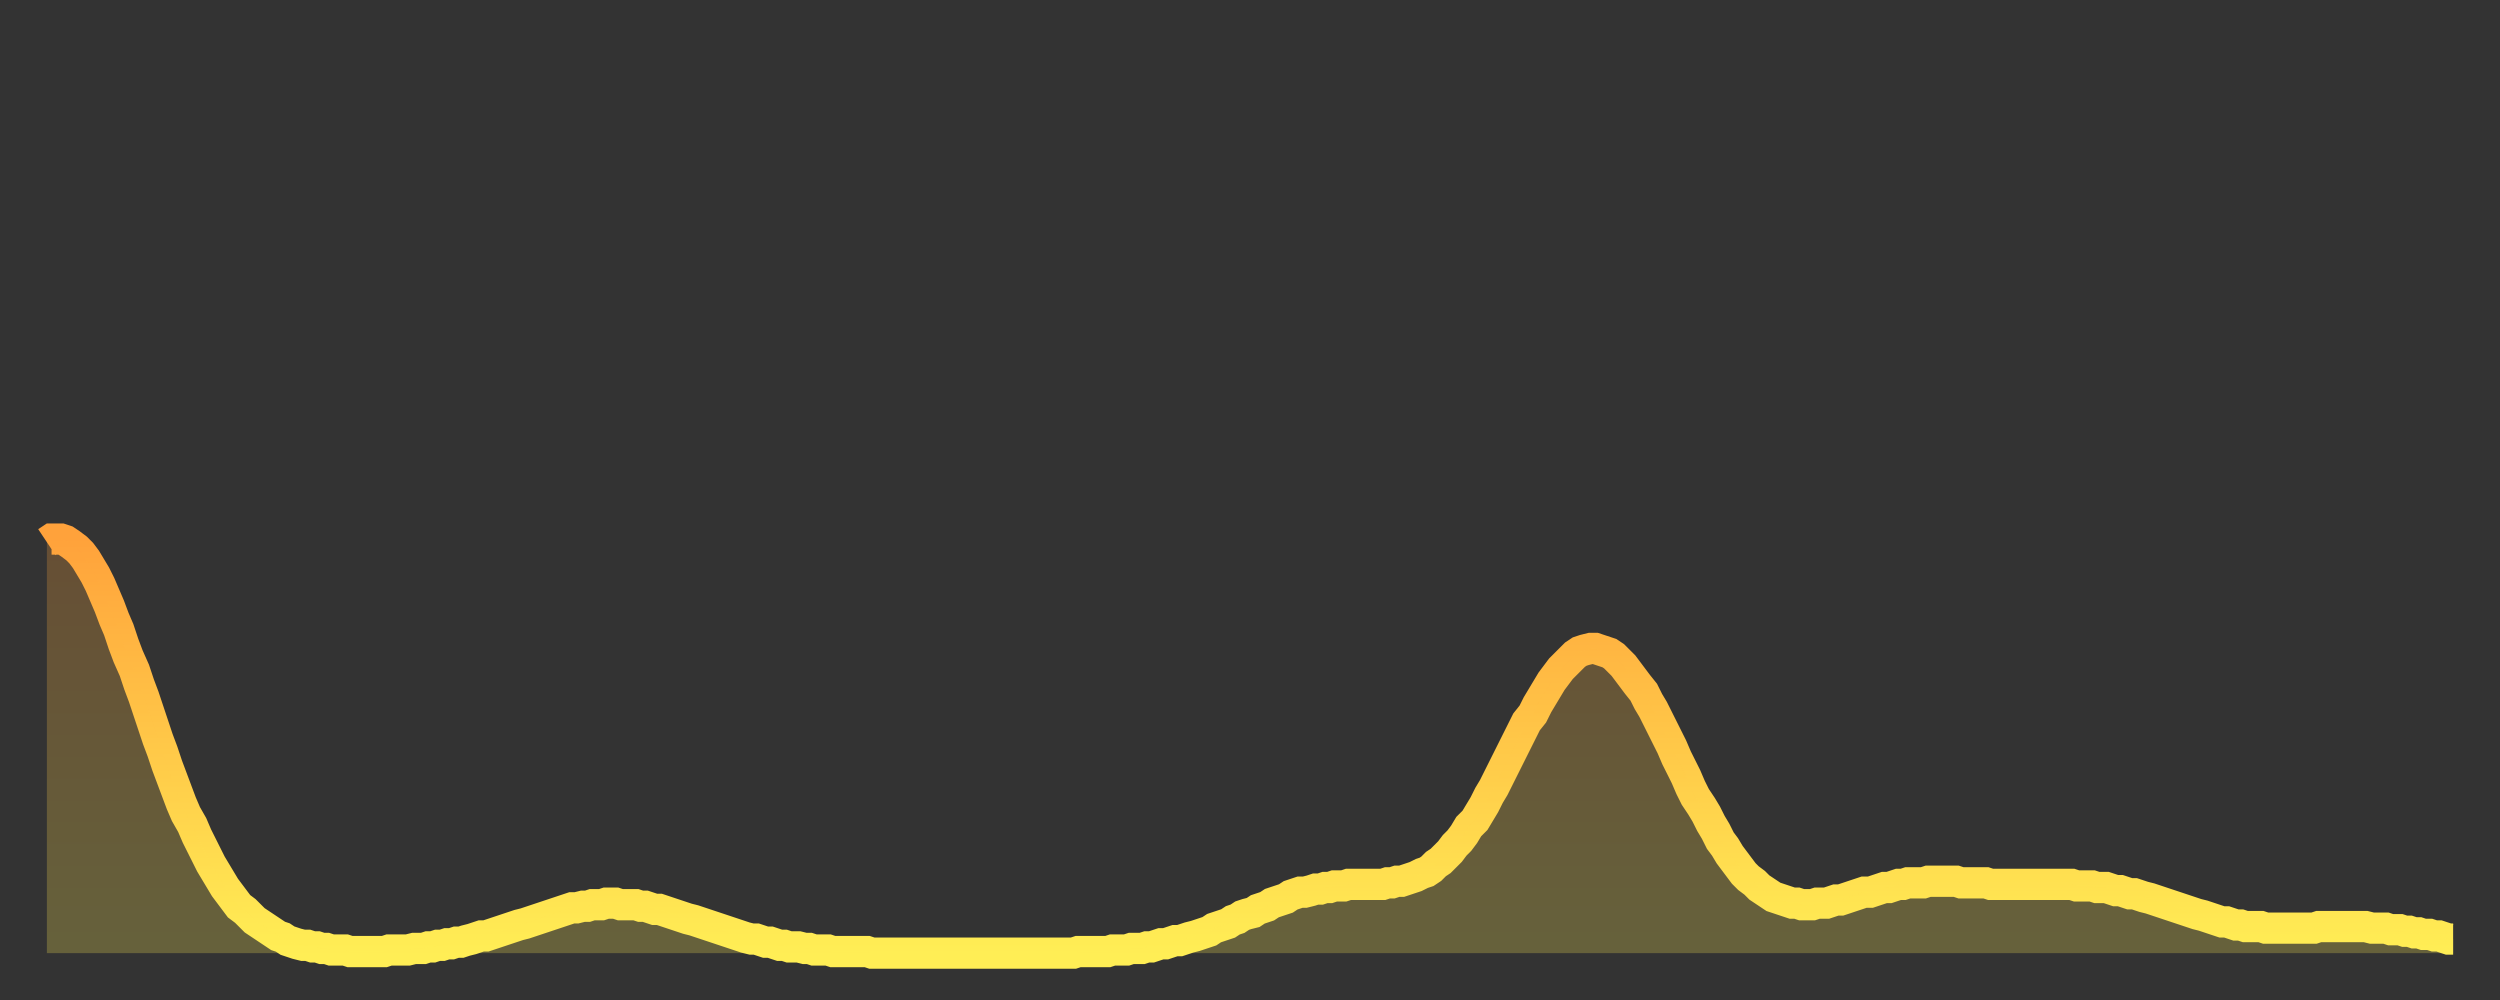
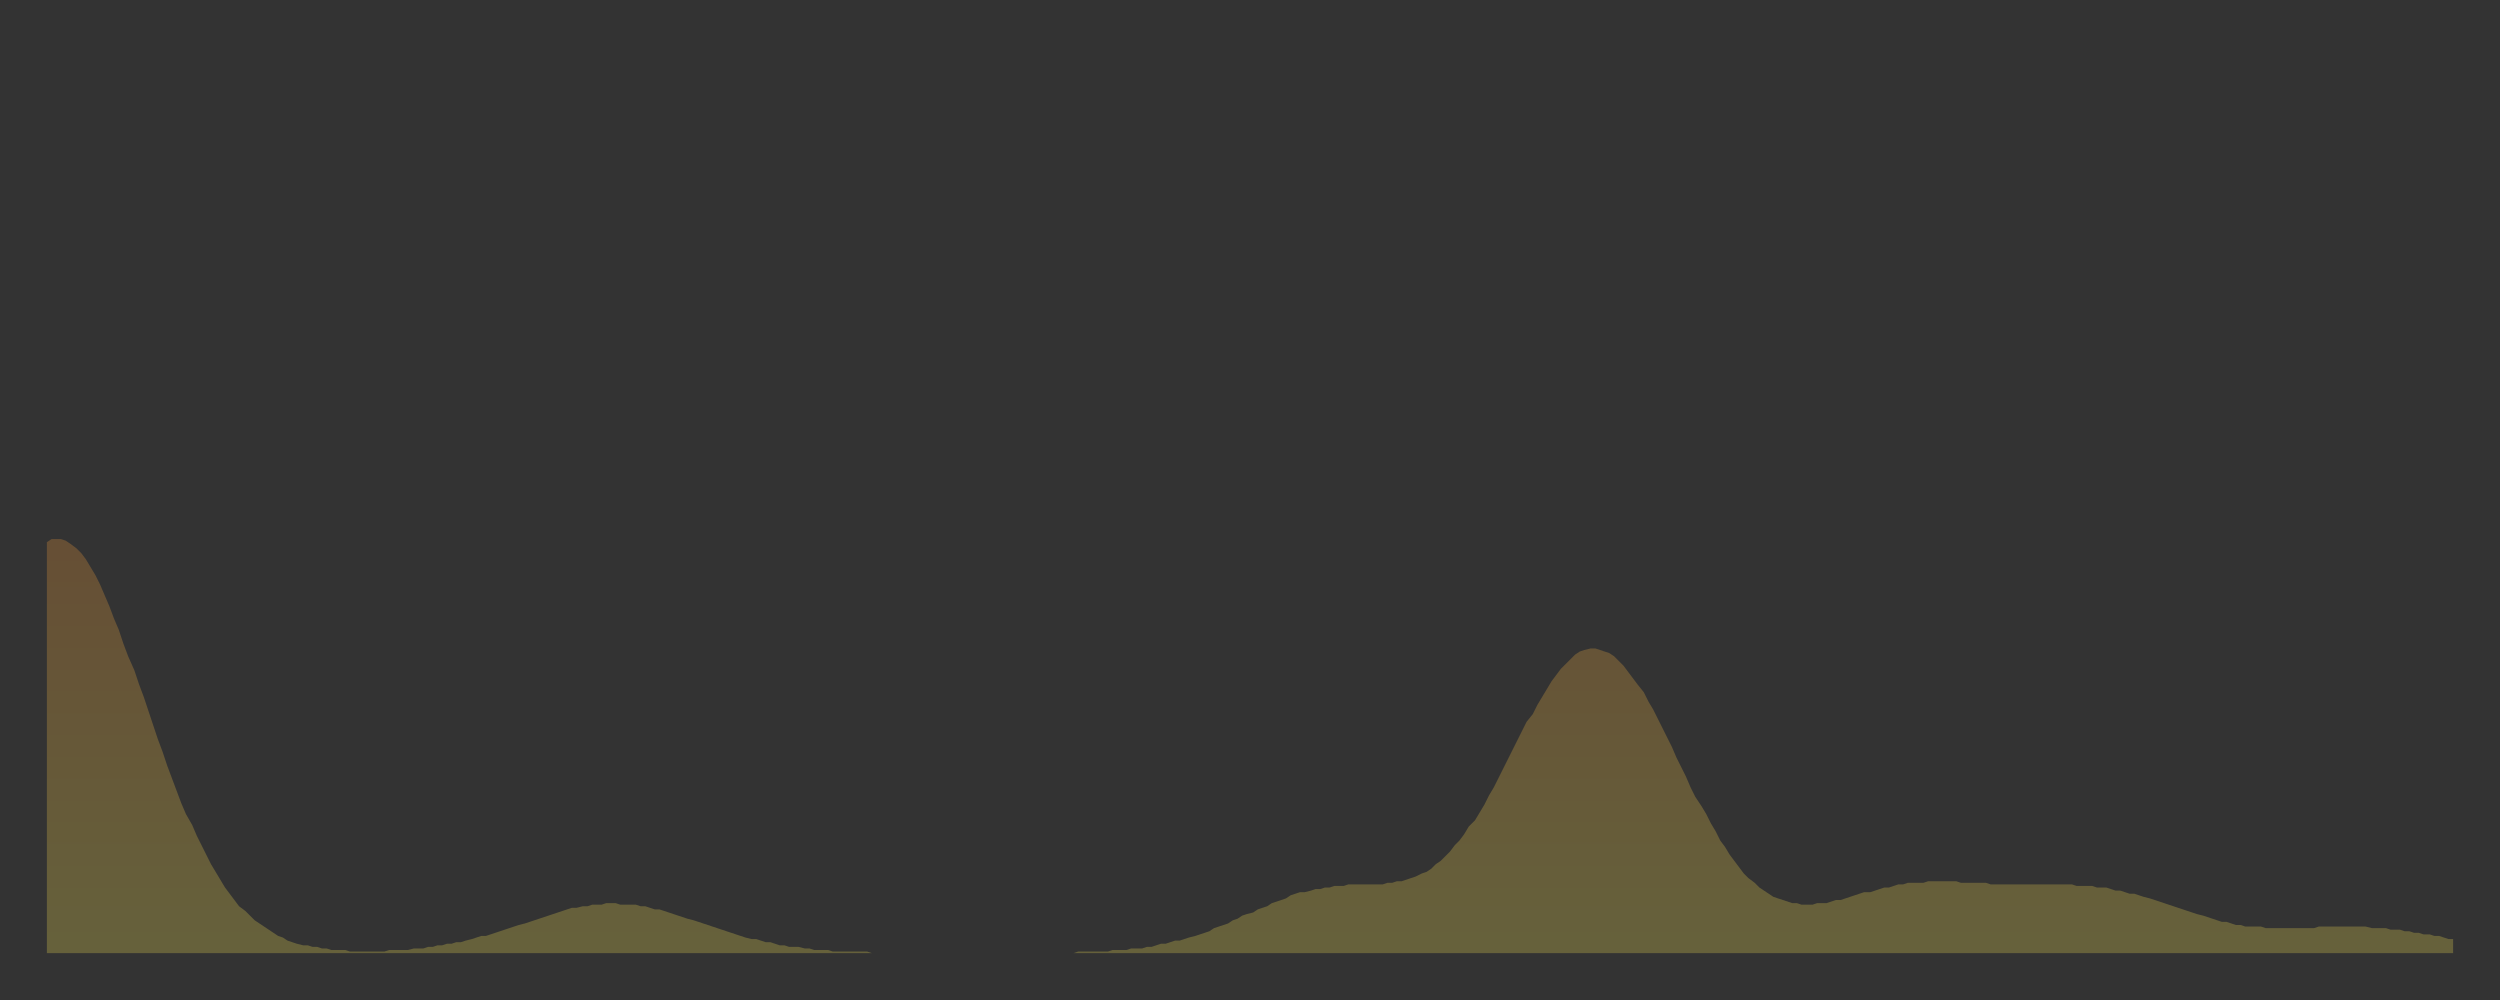
<svg xmlns="http://www.w3.org/2000/svg" baseProfile="full" height="64" version="1.1" width="160">
  <rect width="100%" height="100%" fill="#333333" stroke="none" />
  <defs>
    <linearGradient id="id496048" x1="0" x2="0" y1="0" y2="1">
      <stop offset="0%" stop-color="#ffa23b" />
      <stop offset="50%" stop-color="#ffc848" />
      <stop offset="100%" stop-color="#ffee55" />
    </linearGradient>
  </defs>
  <g transform="translate(3,3)">
    <g>
-       <path d="M 0.0 31.7 0.3 31.5 0.6 31.5 0.9 31.5 1.2 31.6 1.5 31.8 1.9 32.1 2.2 32.4 2.5 32.8 2.8 33.3 3.1 33.8 3.4 34.4 3.7 35.1 4.0 35.8 4.3 36.6 4.6 37.3 4.9 38.2 5.2 39.0 5.6 39.9 5.9 40.8 6.2 41.6 6.5 42.5 6.8 43.4 7.1 44.3 7.4 45.1 7.7 46.0 8.0 46.8 8.3 47.6 8.6 48.4 8.9 49.1 9.3 49.8 9.6 50.5 9.9 51.1 10.2 51.7 10.5 52.3 10.8 52.8 11.1 53.3 11.4 53.8 11.7 54.2 12.0 54.6 12.3 55.0 12.7 55.3 13.0 55.6 13.3 55.9 13.6 56.1 13.9 56.3 14.2 56.5 14.5 56.7 14.8 56.9 15.1 57.0 15.4 57.2 15.7 57.3 16.0 57.4 16.4 57.5 16.7 57.5 17.0 57.6 17.3 57.6 17.6 57.7 17.9 57.7 18.2 57.8 18.5 57.8 18.8 57.8 19.1 57.8 19.4 57.9 19.8 57.9 20.1 57.9 20.4 57.9 20.7 57.9 21.0 57.9 21.3 57.9 21.6 57.9 21.9 57.8 22.2 57.8 22.5 57.8 22.8 57.8 23.1 57.8 23.5 57.7 23.8 57.7 24.1 57.7 24.4 57.6 24.7 57.6 25.0 57.5 25.3 57.5 25.6 57.4 25.9 57.4 26.2 57.3 26.5 57.3 26.8 57.2 27.2 57.1 27.5 57.0 27.8 56.9 28.1 56.9 28.4 56.8 28.7 56.7 29.0 56.6 29.3 56.5 29.6 56.4 29.9 56.3 30.2 56.2 30.6 56.1 30.9 56.0 31.2 55.9 31.5 55.8 31.8 55.7 32.1 55.6 32.4 55.5 32.7 55.4 33.0 55.3 33.3 55.2 33.6 55.1 33.9 55.1 34.3 55.0 34.6 55.0 34.9 54.9 35.2 54.9 35.5 54.9 35.8 54.8 36.1 54.8 36.4 54.8 36.7 54.9 37.0 54.9 37.3 54.9 37.7 54.9 38.0 55.0 38.3 55.0 38.6 55.1 38.9 55.2 39.2 55.2 39.5 55.3 39.8 55.4 40.1 55.5 40.4 55.6 40.7 55.7 41.0 55.8 41.4 55.9 41.7 56.0 42.0 56.1 42.3 56.2 42.6 56.3 42.9 56.4 43.2 56.5 43.5 56.6 43.8 56.7 44.1 56.8 44.4 56.9 44.7 57.0 45.1 57.1 45.4 57.1 45.7 57.2 46.0 57.3 46.3 57.3 46.6 57.4 46.9 57.5 47.2 57.5 47.5 57.6 47.8 57.6 48.1 57.6 48.5 57.7 48.8 57.7 49.1 57.8 49.4 57.8 49.7 57.8 50.0 57.8 50.3 57.9 50.6 57.9 50.9 57.9 51.2 57.9 51.5 57.9 51.8 57.9 52.2 57.9 52.5 57.9 52.8 58.0 53.1 58.0 53.4 58.0 53.7 58.0 54.0 58.0 54.3 58.0 54.6 58.0 54.9 58.0 55.2 58.0 55.6 58.0 55.9 58.0 56.2 58.0 56.5 58.0 56.8 58.0 57.1 58.0 57.4 58.0 57.7 58.0 58.0 58.0 58.3 58.0 58.6 58.0 58.9 58.0 59.3 58.0 59.6 58.0 59.9 58.0 60.2 58.0 60.5 58.0 60.8 58.0 61.1 58.0 61.4 58.0 61.7 58.0 62.0 58.0 62.3 58.0 62.6 58.0 63.0 58.0 63.3 58.0 63.6 58.0 63.9 58.0 64.2 58.0 64.5 58.0 64.8 58.0 65.1 58.0 65.4 58.0 65.7 58.0 66.0 57.9 66.4 57.9 66.7 57.9 67.0 57.9 67.3 57.9 67.6 57.9 67.9 57.9 68.2 57.8 68.5 57.8 68.8 57.8 69.1 57.8 69.4 57.7 69.7 57.7 70.1 57.7 70.4 57.6 70.7 57.6 71.0 57.5 71.3 57.4 71.6 57.4 71.9 57.3 72.2 57.2 72.5 57.2 72.8 57.1 73.1 57.0 73.5 56.9 73.8 56.8 74.1 56.7 74.4 56.6 74.7 56.4 75.0 56.3 75.3 56.2 75.6 56.1 75.9 55.9 76.2 55.8 76.5 55.6 76.8 55.5 77.2 55.4 77.5 55.2 77.8 55.1 78.1 55.0 78.4 54.8 78.7 54.7 79.0 54.6 79.3 54.5 79.6 54.3 79.9 54.2 80.2 54.1 80.5 54.1 80.9 54.0 81.2 53.9 81.5 53.9 81.8 53.8 82.1 53.8 82.4 53.7 82.7 53.7 83.0 53.7 83.3 53.6 83.6 53.6 83.9 53.6 84.3 53.6 84.6 53.6 84.9 53.6 85.2 53.6 85.5 53.6 85.8 53.5 86.1 53.5 86.4 53.4 86.7 53.4 87.0 53.3 87.3 53.2 87.6 53.1 88.0 52.9 88.3 52.8 88.6 52.6 88.9 52.3 89.2 52.1 89.5 51.8 89.8 51.5 90.1 51.1 90.4 50.8 90.7 50.4 91.0 49.9 91.4 49.5 91.7 49.0 92.0 48.5 92.3 47.9 92.6 47.4 92.9 46.8 93.2 46.2 93.5 45.6 93.8 45.0 94.1 44.4 94.4 43.8 94.7 43.2 95.1 42.7 95.4 42.1 95.7 41.6 96.0 41.1 96.3 40.6 96.6 40.2 96.9 39.8 97.2 39.5 97.5 39.2 97.8 38.9 98.1 38.7 98.4 38.6 98.8 38.5 99.1 38.5 99.4 38.6 99.7 38.7 100.0 38.8 100.3 39.0 100.6 39.3 100.9 39.6 101.2 40.0 101.5 40.4 101.8 40.8 102.2 41.3 102.5 41.9 102.8 42.4 103.1 43.0 103.4 43.6 103.7 44.2 104.0 44.8 104.3 45.5 104.6 46.1 104.9 46.7 105.2 47.4 105.5 48.0 105.9 48.6 106.2 49.1 106.5 49.7 106.8 50.2 107.1 50.8 107.4 51.2 107.7 51.7 108.0 52.1 108.3 52.5 108.6 52.9 108.9 53.2 109.3 53.5 109.6 53.8 109.9 54.0 110.2 54.2 110.5 54.4 110.8 54.5 111.1 54.6 111.4 54.7 111.7 54.8 112.0 54.8 112.3 54.9 112.6 54.9 113.0 54.9 113.3 54.8 113.6 54.8 113.9 54.8 114.2 54.7 114.5 54.6 114.8 54.6 115.1 54.5 115.4 54.4 115.7 54.3 116.0 54.2 116.3 54.1 116.7 54.1 117.0 54.0 117.3 53.9 117.6 53.8 117.9 53.8 118.2 53.7 118.5 53.6 118.8 53.6 119.1 53.5 119.4 53.5 119.7 53.5 120.1 53.5 120.4 53.4 120.7 53.4 121.0 53.4 121.3 53.4 121.6 53.4 121.9 53.4 122.2 53.4 122.5 53.5 122.8 53.5 123.1 53.5 123.4 53.5 123.8 53.5 124.1 53.5 124.4 53.6 124.7 53.6 125.0 53.6 125.3 53.6 125.6 53.6 125.9 53.6 126.2 53.6 126.5 53.6 126.8 53.6 127.2 53.6 127.5 53.6 127.8 53.6 128.1 53.6 128.4 53.6 128.7 53.6 129.0 53.6 129.3 53.6 129.6 53.6 129.9 53.7 130.2 53.7 130.5 53.7 130.9 53.7 131.2 53.8 131.5 53.8 131.8 53.8 132.1 53.9 132.4 54.0 132.7 54.0 133.0 54.1 133.3 54.2 133.6 54.2 133.9 54.3 134.2 54.4 134.6 54.5 134.9 54.6 135.2 54.7 135.5 54.8 135.8 54.9 136.1 55.0 136.4 55.1 136.7 55.2 137.0 55.3 137.3 55.4 137.6 55.5 138.0 55.6 138.3 55.7 138.6 55.8 138.9 55.9 139.2 56.0 139.5 56.0 139.8 56.1 140.1 56.2 140.4 56.2 140.7 56.3 141.0 56.3 141.3 56.3 141.7 56.3 142.0 56.4 142.3 56.4 142.6 56.4 142.9 56.4 143.2 56.4 143.5 56.4 143.8 56.4 144.1 56.4 144.4 56.4 144.7 56.4 145.1 56.4 145.4 56.3 145.7 56.3 146.0 56.3 146.3 56.3 146.6 56.3 146.9 56.3 147.2 56.3 147.5 56.3 147.8 56.3 148.1 56.3 148.4 56.3 148.8 56.4 149.1 56.4 149.4 56.4 149.7 56.4 150.0 56.5 150.3 56.5 150.6 56.5 150.9 56.6 151.2 56.6 151.5 56.7 151.8 56.7 152.1 56.8 152.5 56.8 152.8 56.9 153.1 56.9 153.4 57.0 153.7 57.1 154.0 57.1" fill="none" id="graph-curve" opacity="1" stroke="url(#id496048)" stroke-width="2" />
      <path d="M 0 58 L 0.0 31.7 0.3 31.5 0.6 31.5 0.9 31.5 1.2 31.6 1.5 31.8 1.9 32.1 2.2 32.4 2.5 32.8 2.8 33.3 3.1 33.8 3.4 34.4 3.7 35.1 4.0 35.8 4.3 36.6 4.6 37.3 4.9 38.2 5.2 39.0 5.6 39.9 5.9 40.8 6.2 41.6 6.5 42.5 6.8 43.4 7.1 44.3 7.4 45.1 7.7 46.0 8.0 46.8 8.3 47.6 8.6 48.4 8.9 49.1 9.3 49.8 9.6 50.5 9.9 51.1 10.2 51.7 10.5 52.3 10.8 52.8 11.1 53.3 11.4 53.8 11.7 54.2 12.0 54.6 12.3 55.0 12.7 55.3 13.0 55.6 13.3 55.9 13.6 56.1 13.9 56.3 14.2 56.5 14.5 56.7 14.8 56.9 15.1 57.0 15.4 57.2 15.7 57.3 16.0 57.4 16.4 57.5 16.7 57.5 17.0 57.6 17.3 57.6 17.6 57.7 17.9 57.7 18.2 57.8 18.5 57.8 18.8 57.8 19.1 57.8 19.4 57.9 19.8 57.9 20.1 57.9 20.4 57.9 20.7 57.9 21.0 57.9 21.3 57.9 21.6 57.9 21.9 57.8 22.2 57.8 22.5 57.8 22.8 57.8 23.1 57.8 23.5 57.7 23.8 57.7 24.1 57.7 24.4 57.6 24.7 57.6 25.0 57.5 25.3 57.5 25.6 57.4 25.9 57.4 26.2 57.3 26.5 57.3 26.8 57.2 27.2 57.1 27.5 57.0 27.8 56.9 28.1 56.9 28.4 56.8 28.7 56.7 29.0 56.6 29.3 56.5 29.6 56.4 29.9 56.3 30.2 56.2 30.6 56.1 30.9 56.0 31.2 55.9 31.5 55.8 31.8 55.7 32.1 55.6 32.4 55.5 32.7 55.4 33.0 55.3 33.3 55.2 33.6 55.1 33.9 55.1 34.3 55.0 34.6 55.0 34.9 54.9 35.2 54.9 35.5 54.9 35.8 54.8 36.1 54.8 36.4 54.8 36.7 54.9 37.0 54.9 37.3 54.9 37.7 54.9 38.0 55.0 38.3 55.0 38.6 55.1 38.9 55.2 39.2 55.2 39.5 55.3 39.8 55.4 40.1 55.5 40.4 55.6 40.7 55.7 41.0 55.8 41.4 55.9 41.7 56.0 42.0 56.1 42.3 56.2 42.6 56.3 42.9 56.4 43.2 56.5 43.5 56.6 43.8 56.7 44.1 56.8 44.4 56.9 44.7 57.0 45.1 57.1 45.4 57.1 45.7 57.2 46.0 57.3 46.3 57.3 46.6 57.4 46.9 57.5 47.2 57.5 47.5 57.6 47.8 57.6 48.1 57.6 48.5 57.7 48.8 57.7 49.1 57.8 49.4 57.8 49.7 57.8 50.0 57.8 50.3 57.9 50.6 57.9 50.9 57.9 51.2 57.9 51.5 57.9 51.8 57.9 52.2 57.9 52.5 57.9 52.8 58.0 53.1 58.0 53.4 58.0 53.7 58.0 54.0 58.0 54.3 58.0 54.6 58.0 54.9 58.0 55.2 58.0 55.6 58.0 55.9 58.0 56.2 58.0 56.5 58.0 56.8 58.0 57.1 58.0 57.4 58.0 57.7 58.0 58.0 58.0 58.3 58.0 58.6 58.0 58.9 58.0 59.3 58.0 59.6 58.0 59.9 58.0 60.2 58.0 60.5 58.0 60.8 58.0 61.1 58.0 61.4 58.0 61.7 58.0 62.0 58.0 62.3 58.0 62.6 58.0 63.0 58.0 63.3 58.0 63.6 58.0 63.9 58.0 64.2 58.0 64.5 58.0 64.8 58.0 65.1 58.0 65.4 58.0 65.7 58.0 66.0 57.9 66.4 57.9 66.7 57.9 67.0 57.9 67.3 57.9 67.6 57.9 67.9 57.9 68.2 57.8 68.5 57.8 68.8 57.8 69.1 57.8 69.4 57.7 69.7 57.7 70.1 57.7 70.4 57.6 70.7 57.6 71.0 57.5 71.3 57.4 71.6 57.4 71.9 57.3 72.2 57.2 72.5 57.2 72.8 57.1 73.1 57.0 73.5 56.9 73.8 56.8 74.1 56.7 74.4 56.6 74.7 56.4 75.0 56.3 75.3 56.2 75.6 56.1 75.9 55.9 76.2 55.8 76.5 55.6 76.8 55.5 77.2 55.4 77.5 55.2 77.8 55.1 78.1 55.0 78.4 54.8 78.7 54.7 79.0 54.6 79.3 54.5 79.6 54.3 79.9 54.2 80.2 54.1 80.5 54.1 80.9 54.0 81.2 53.9 81.5 53.9 81.8 53.8 82.1 53.8 82.4 53.7 82.7 53.7 83.0 53.7 83.3 53.6 83.6 53.6 83.9 53.6 84.3 53.6 84.6 53.6 84.9 53.6 85.2 53.6 85.5 53.6 85.8 53.5 86.1 53.5 86.4 53.4 86.7 53.4 87.0 53.3 87.3 53.2 87.6 53.1 88.0 52.9 88.3 52.8 88.6 52.6 88.9 52.3 89.2 52.1 89.5 51.8 89.8 51.5 90.1 51.1 90.4 50.8 90.7 50.4 91.0 49.9 91.4 49.5 91.7 49.0 92.0 48.5 92.3 47.9 92.6 47.4 92.9 46.8 93.2 46.2 93.5 45.6 93.8 45.0 94.1 44.4 94.4 43.8 94.7 43.2 95.1 42.7 95.4 42.1 95.7 41.6 96.0 41.1 96.3 40.6 96.6 40.2 96.9 39.8 97.2 39.5 97.5 39.2 97.8 38.9 98.1 38.7 98.4 38.6 98.8 38.5 99.1 38.5 99.4 38.6 99.7 38.7 100.0 38.8 100.3 39.0 100.6 39.3 100.9 39.6 101.2 40.0 101.5 40.4 101.8 40.8 102.2 41.3 102.5 41.9 102.8 42.4 103.1 43.0 103.4 43.6 103.7 44.2 104.0 44.8 104.3 45.5 104.6 46.1 104.9 46.7 105.2 47.4 105.5 48.0 105.9 48.6 106.2 49.1 106.5 49.7 106.8 50.2 107.1 50.8 107.4 51.2 107.7 51.7 108.0 52.1 108.3 52.5 108.6 52.9 108.9 53.2 109.3 53.5 109.6 53.8 109.9 54.0 110.2 54.2 110.5 54.4 110.8 54.5 111.1 54.6 111.4 54.7 111.7 54.8 112.0 54.8 112.3 54.9 112.6 54.9 113.0 54.9 113.3 54.8 113.6 54.8 113.9 54.8 114.2 54.7 114.5 54.6 114.8 54.6 115.1 54.5 115.4 54.4 115.7 54.3 116.0 54.2 116.3 54.1 116.7 54.1 117.0 54.0 117.3 53.9 117.6 53.8 117.9 53.8 118.2 53.7 118.5 53.6 118.8 53.6 119.1 53.5 119.4 53.5 119.7 53.5 120.1 53.5 120.4 53.4 120.7 53.4 121.0 53.4 121.3 53.4 121.6 53.4 121.9 53.4 122.2 53.4 122.5 53.5 122.8 53.5 123.1 53.5 123.4 53.5 123.8 53.5 124.1 53.5 124.4 53.6 124.7 53.6 125.0 53.6 125.3 53.6 125.6 53.6 125.9 53.6 126.2 53.6 126.5 53.6 126.8 53.6 127.2 53.6 127.5 53.6 127.8 53.6 128.1 53.6 128.4 53.6 128.7 53.6 129.0 53.6 129.3 53.6 129.6 53.6 129.9 53.7 130.2 53.7 130.5 53.7 130.9 53.7 131.2 53.8 131.5 53.8 131.8 53.8 132.1 53.9 132.4 54.0 132.7 54.0 133.0 54.1 133.3 54.2 133.6 54.2 133.9 54.3 134.2 54.4 134.6 54.5 134.9 54.6 135.2 54.7 135.5 54.8 135.8 54.9 136.1 55.0 136.4 55.1 136.7 55.2 137.0 55.3 137.3 55.4 137.6 55.5 138.0 55.6 138.3 55.7 138.6 55.8 138.9 55.9 139.2 56.0 139.5 56.0 139.8 56.1 140.1 56.2 140.4 56.2 140.7 56.3 141.0 56.3 141.3 56.3 141.7 56.3 142.0 56.4 142.3 56.4 142.6 56.4 142.9 56.4 143.2 56.4 143.5 56.4 143.8 56.4 144.1 56.4 144.4 56.4 144.7 56.4 145.1 56.4 145.4 56.3 145.7 56.3 146.0 56.3 146.3 56.3 146.6 56.3 146.9 56.3 147.2 56.3 147.5 56.3 147.8 56.3 148.1 56.3 148.4 56.3 148.8 56.4 149.1 56.4 149.4 56.4 149.7 56.4 150.0 56.5 150.3 56.5 150.6 56.5 150.9 56.6 151.2 56.6 151.5 56.7 151.8 56.7 152.1 56.8 152.5 56.8 152.8 56.9 153.1 56.9 153.4 57.0 153.7 57.1 154.0 57.1 154 58" fill="url(#id496048)" fill-opacity=".25" id="graph-shadow" />
    </g>
  </g>
</svg>